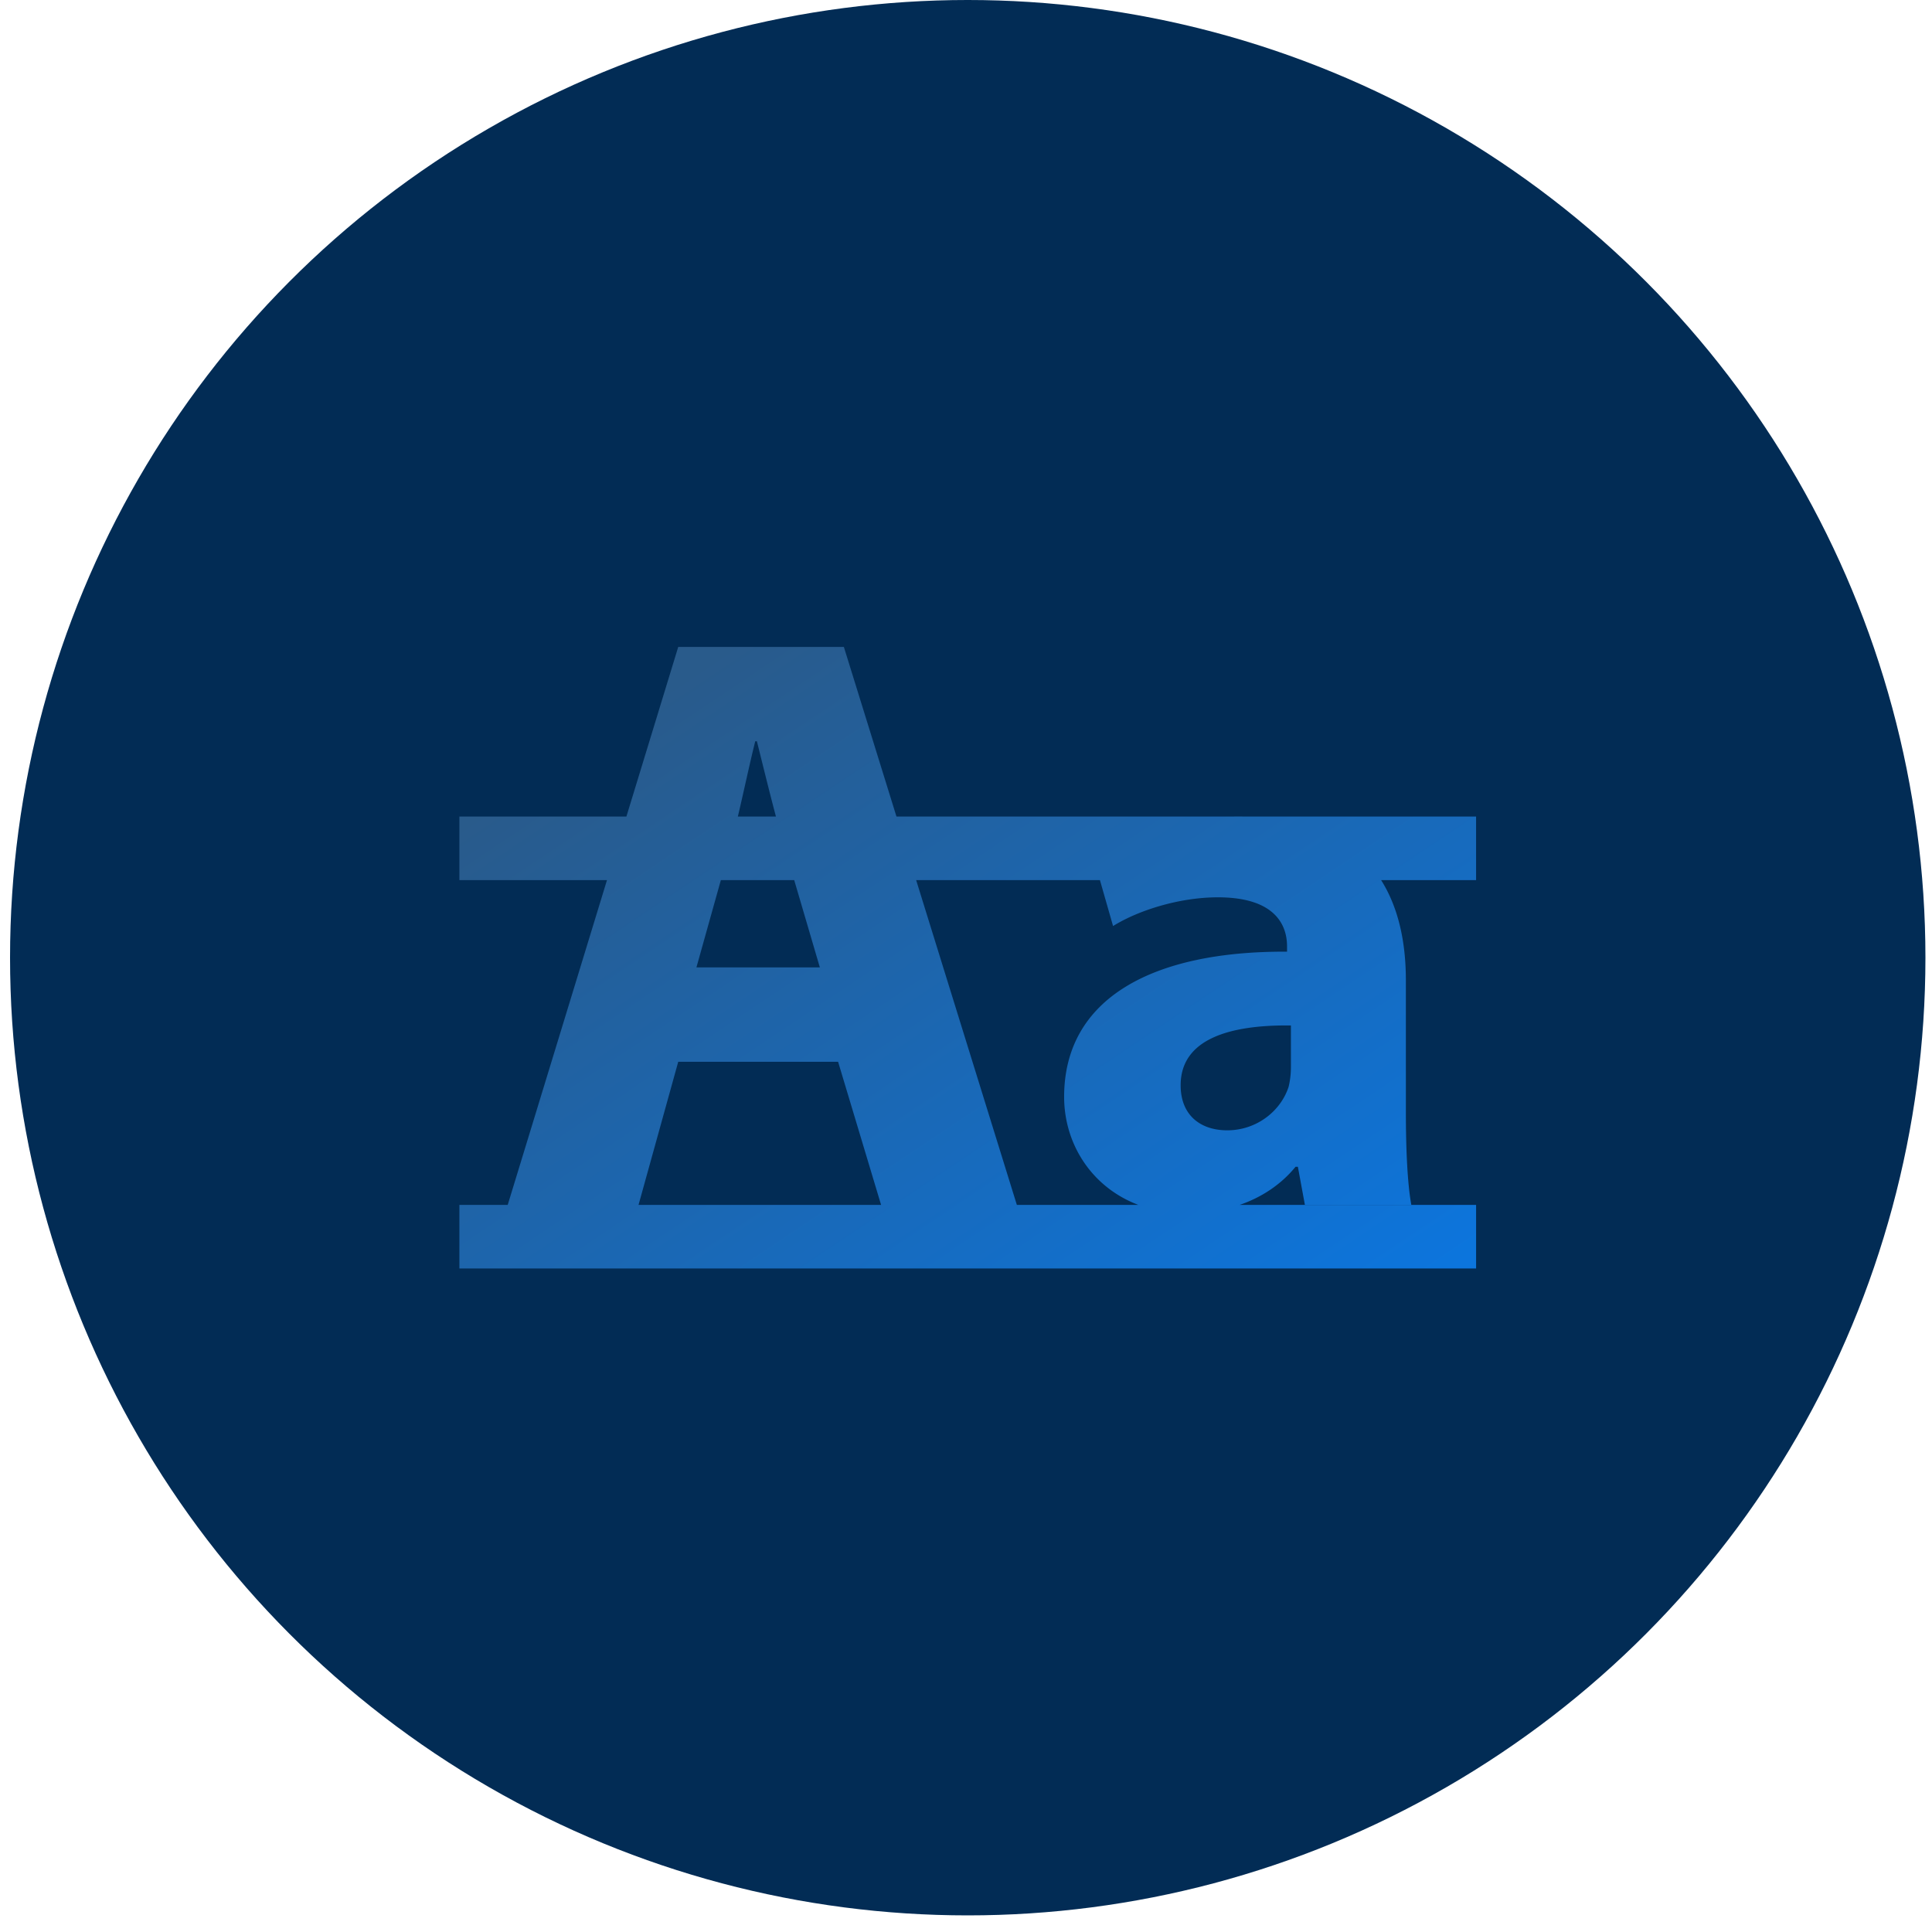
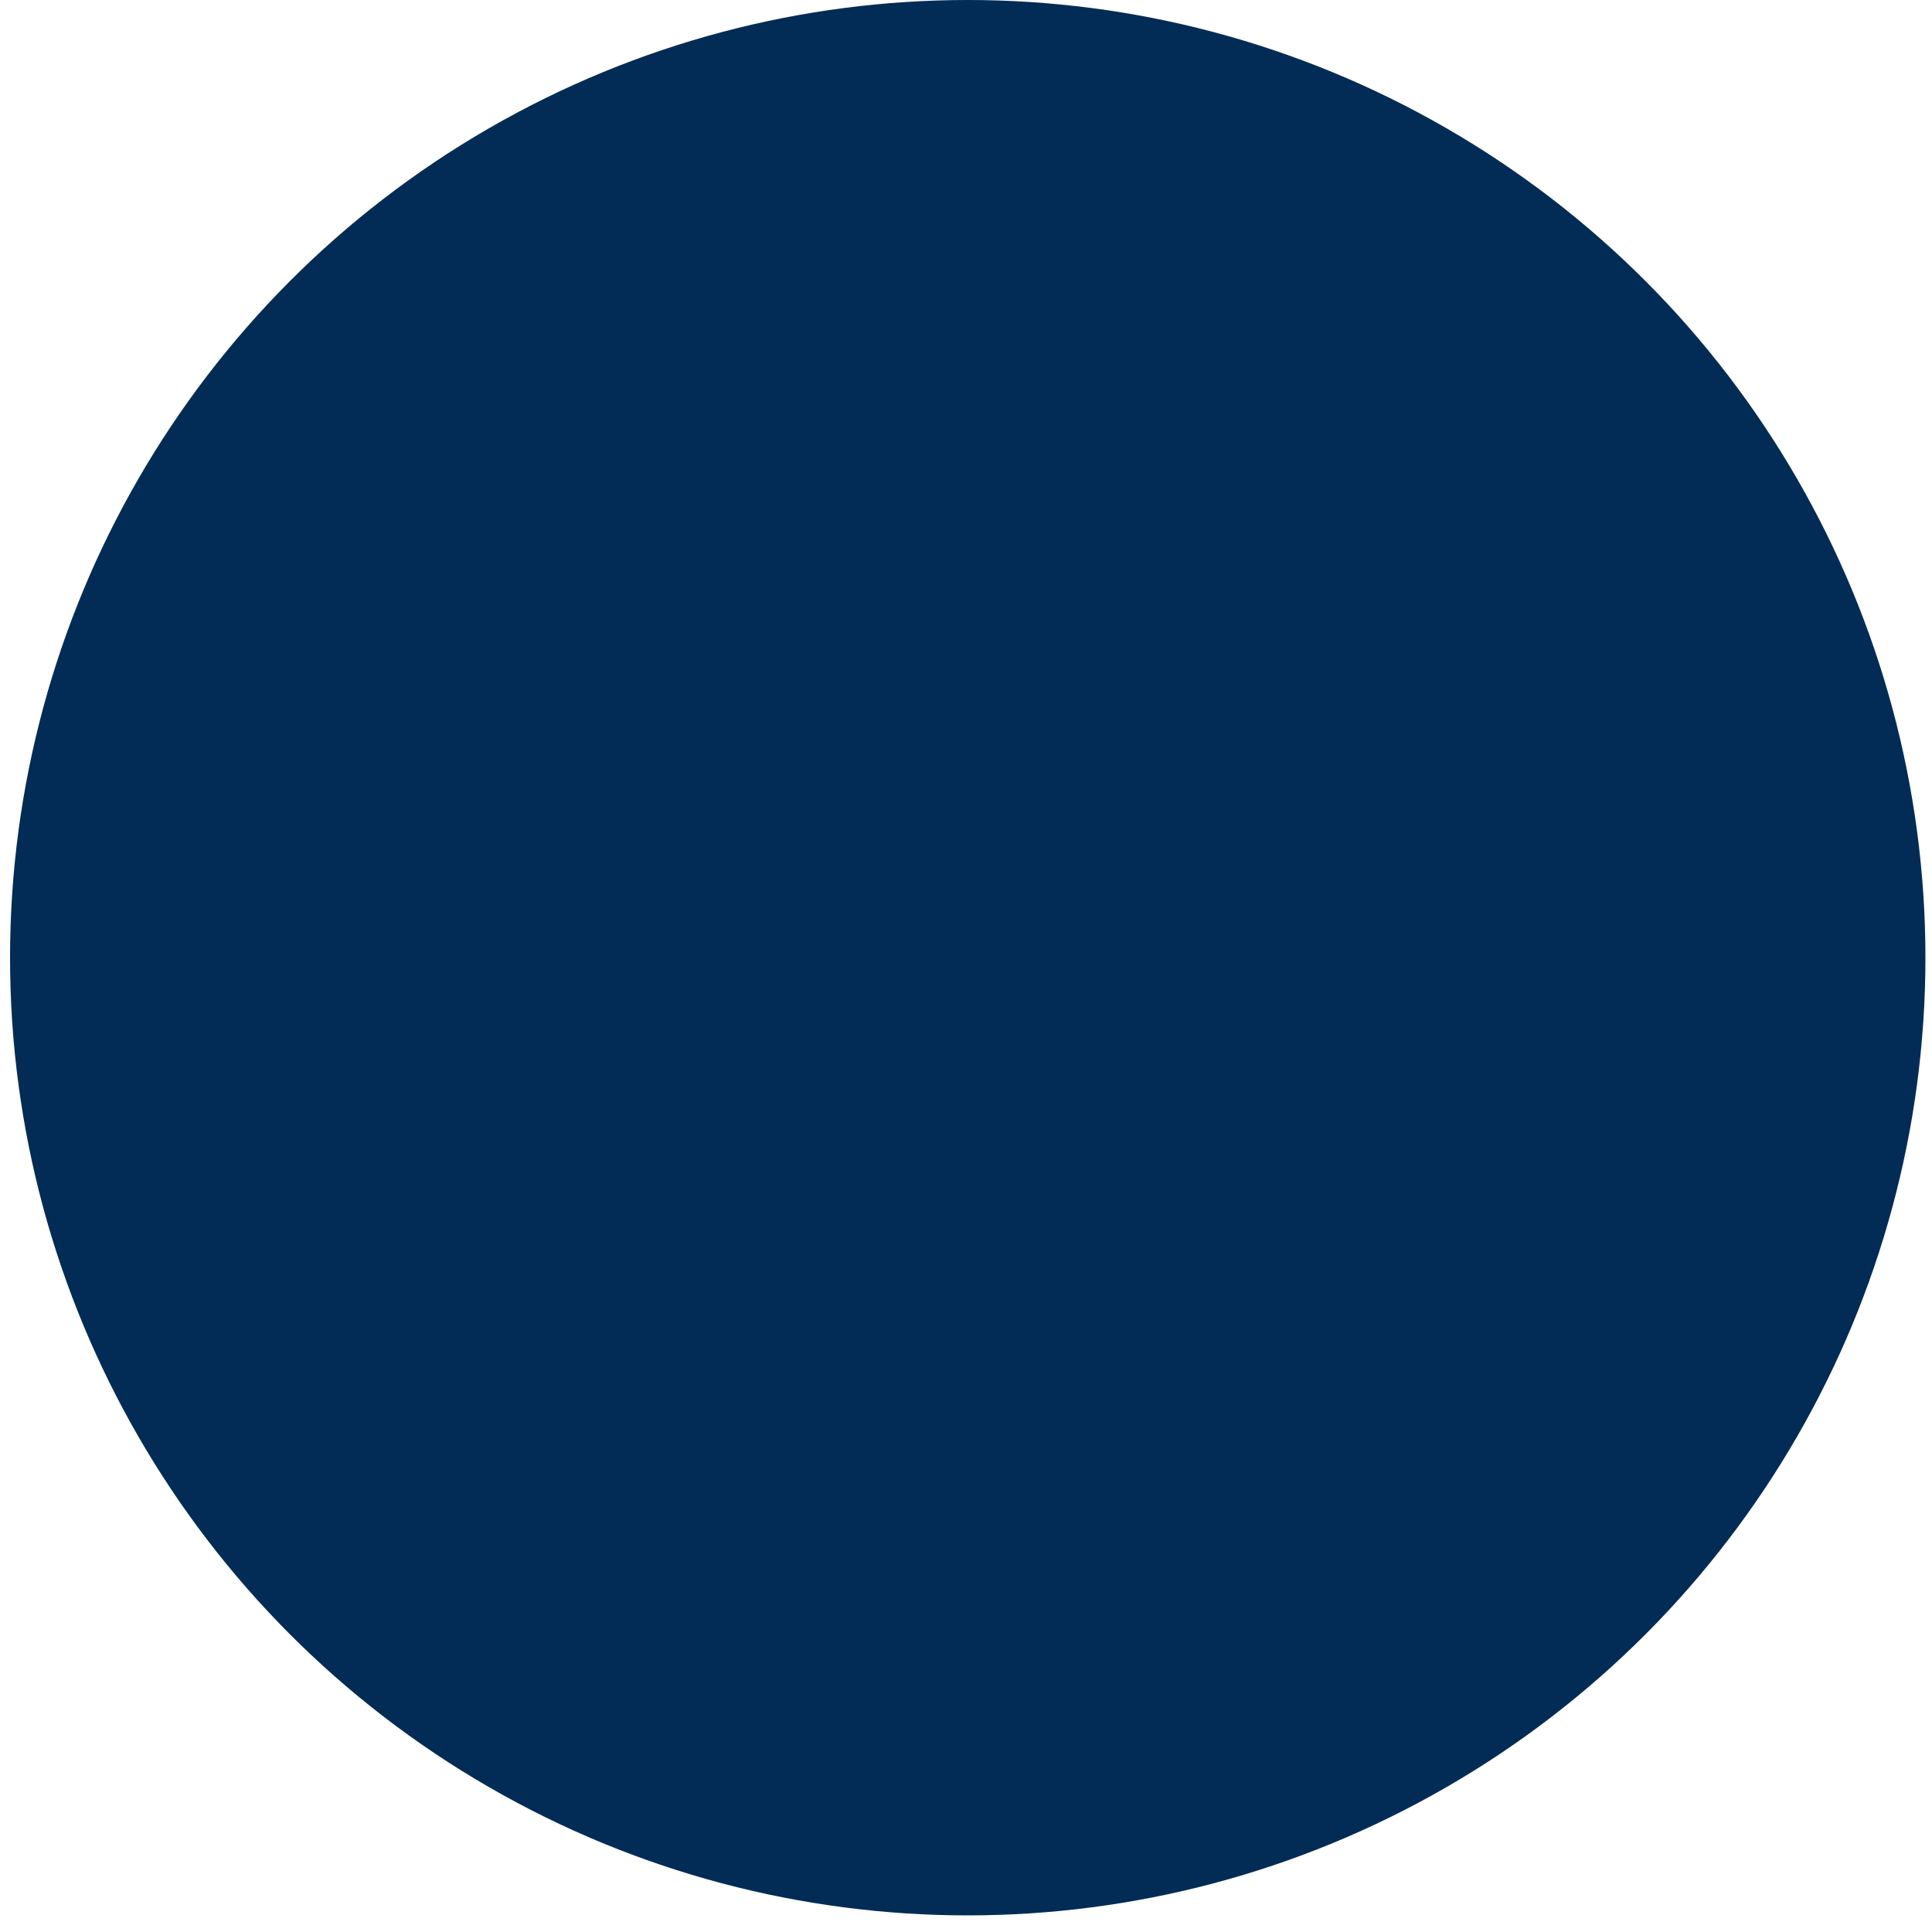
<svg xmlns="http://www.w3.org/2000/svg" width="100" height="100" fill="none">
  <circle cx="50.09" cy="49.57" r="49.57" fill="#022C55" />
-   <path d="M64.124 42.262c-.119 0-.236 0-.353.003h-17.37l-2.723-8.78h-8.573l-2.683 8.78h-8.644v3.29h7.639l-5.138 16.81h-2.501v3.29h52.624v-3.29H64.166c1.155-.398 2.146-1.062 2.892-1.973h.12l.363 1.97v-.001h5.508c-.2-1.085-.281-2.894-.281-4.784v-6.833c0-1.941-.37-3.747-1.282-5.19h4.916v-3.289H64.445a15.425 15.425 0 00-.321-.003zm-25.033-3.893h.086c.297 1.188.636 2.581.986 3.896h-1.972c.31-1.307.604-2.714.9-3.896zm2.017 7.185l1.327 4.517h-6.388l1.264-4.517h3.797zm-6.003 9.402h8.274l2.226 7.41H33.05l2.056-7.41zm31.713.251c0 .364-.04.725-.12 1.046-.402 1.247-1.648 2.252-3.178 2.252-1.366 0-2.41-.765-2.41-2.332 0-2.373 2.493-3.135 5.708-3.095v2.13zm-9.206-7.275c1.286-.804 3.417-1.487 5.426-1.487 3.015 0 3.579 1.487 3.579 2.533v.281c-6.956-.041-11.538 2.413-11.538 7.517 0 2.404 1.397 4.666 3.843 5.59h-6.29L47.42 45.554h9.512l.68 2.378z" fill="url(#paint0_linear)" fill-opacity=".8" />
  <defs>
    <linearGradient id="paint0_linear" x1="38.178" y1="33.485" x2="64.526" y2="72.84" gradientUnits="userSpaceOnUse">
      <stop stop-color="#369" />
      <stop offset="1" stop-color="#0F87FF" />
    </linearGradient>
  </defs>
</svg>